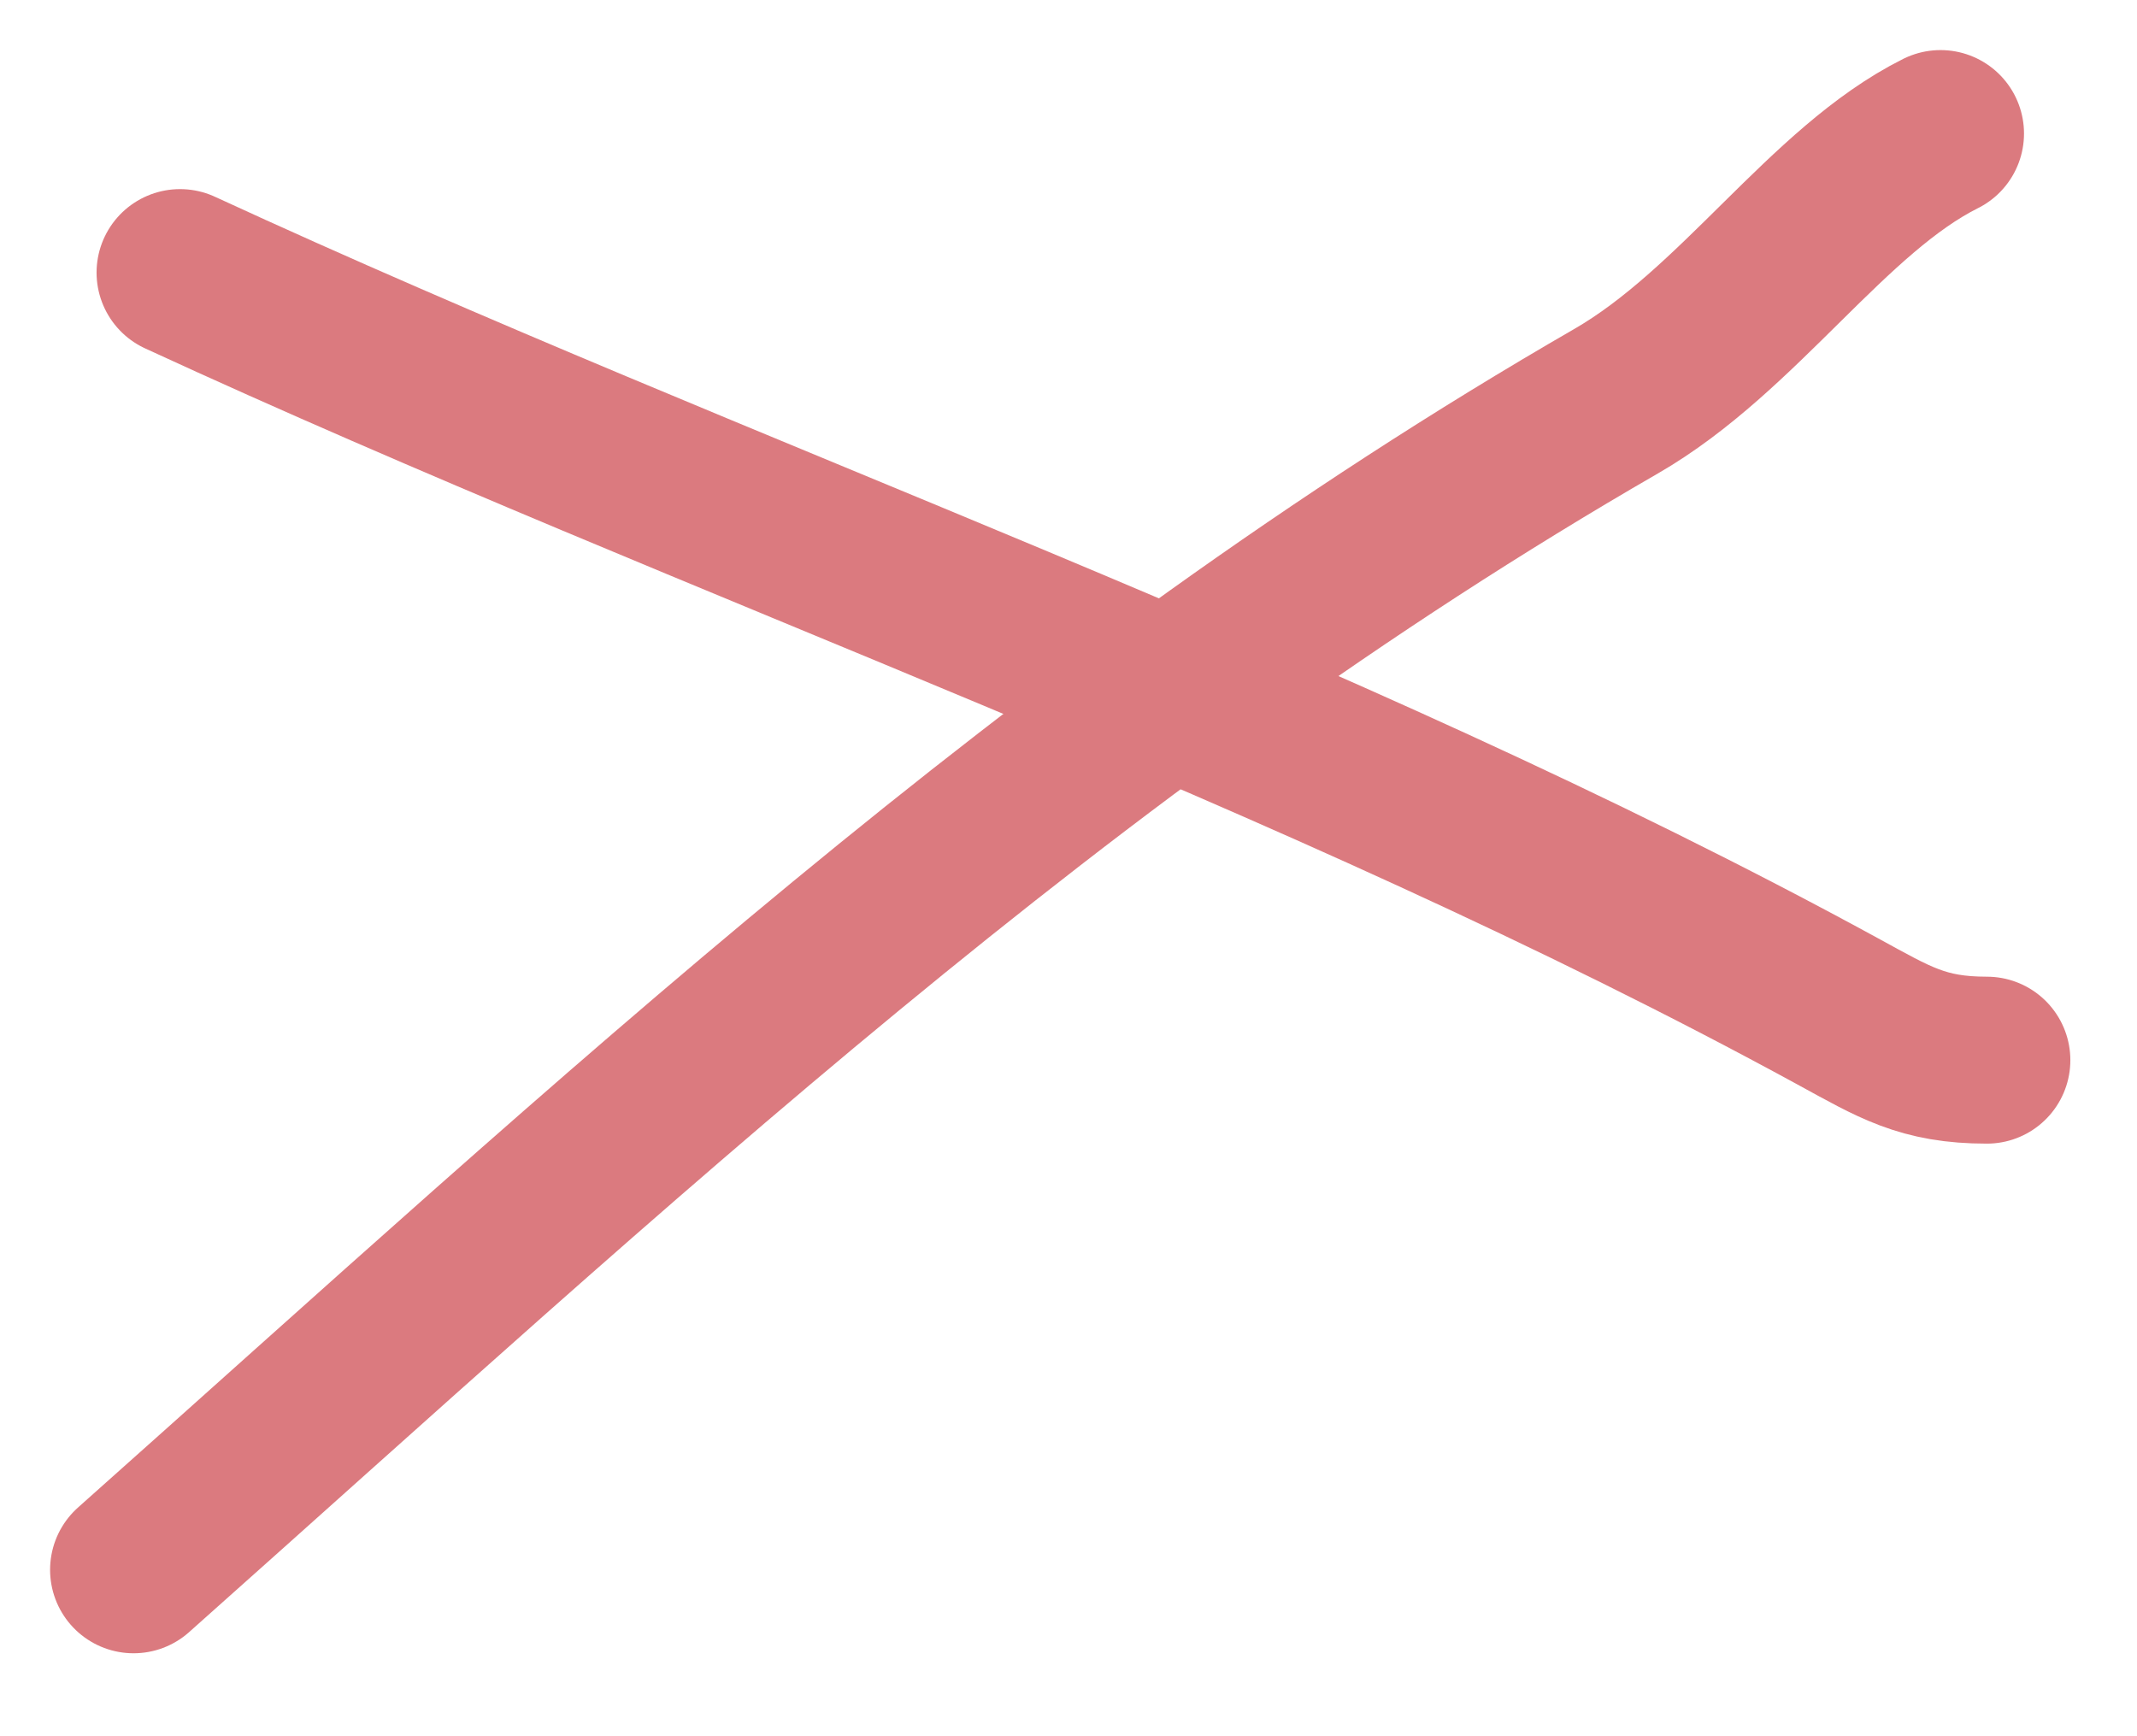
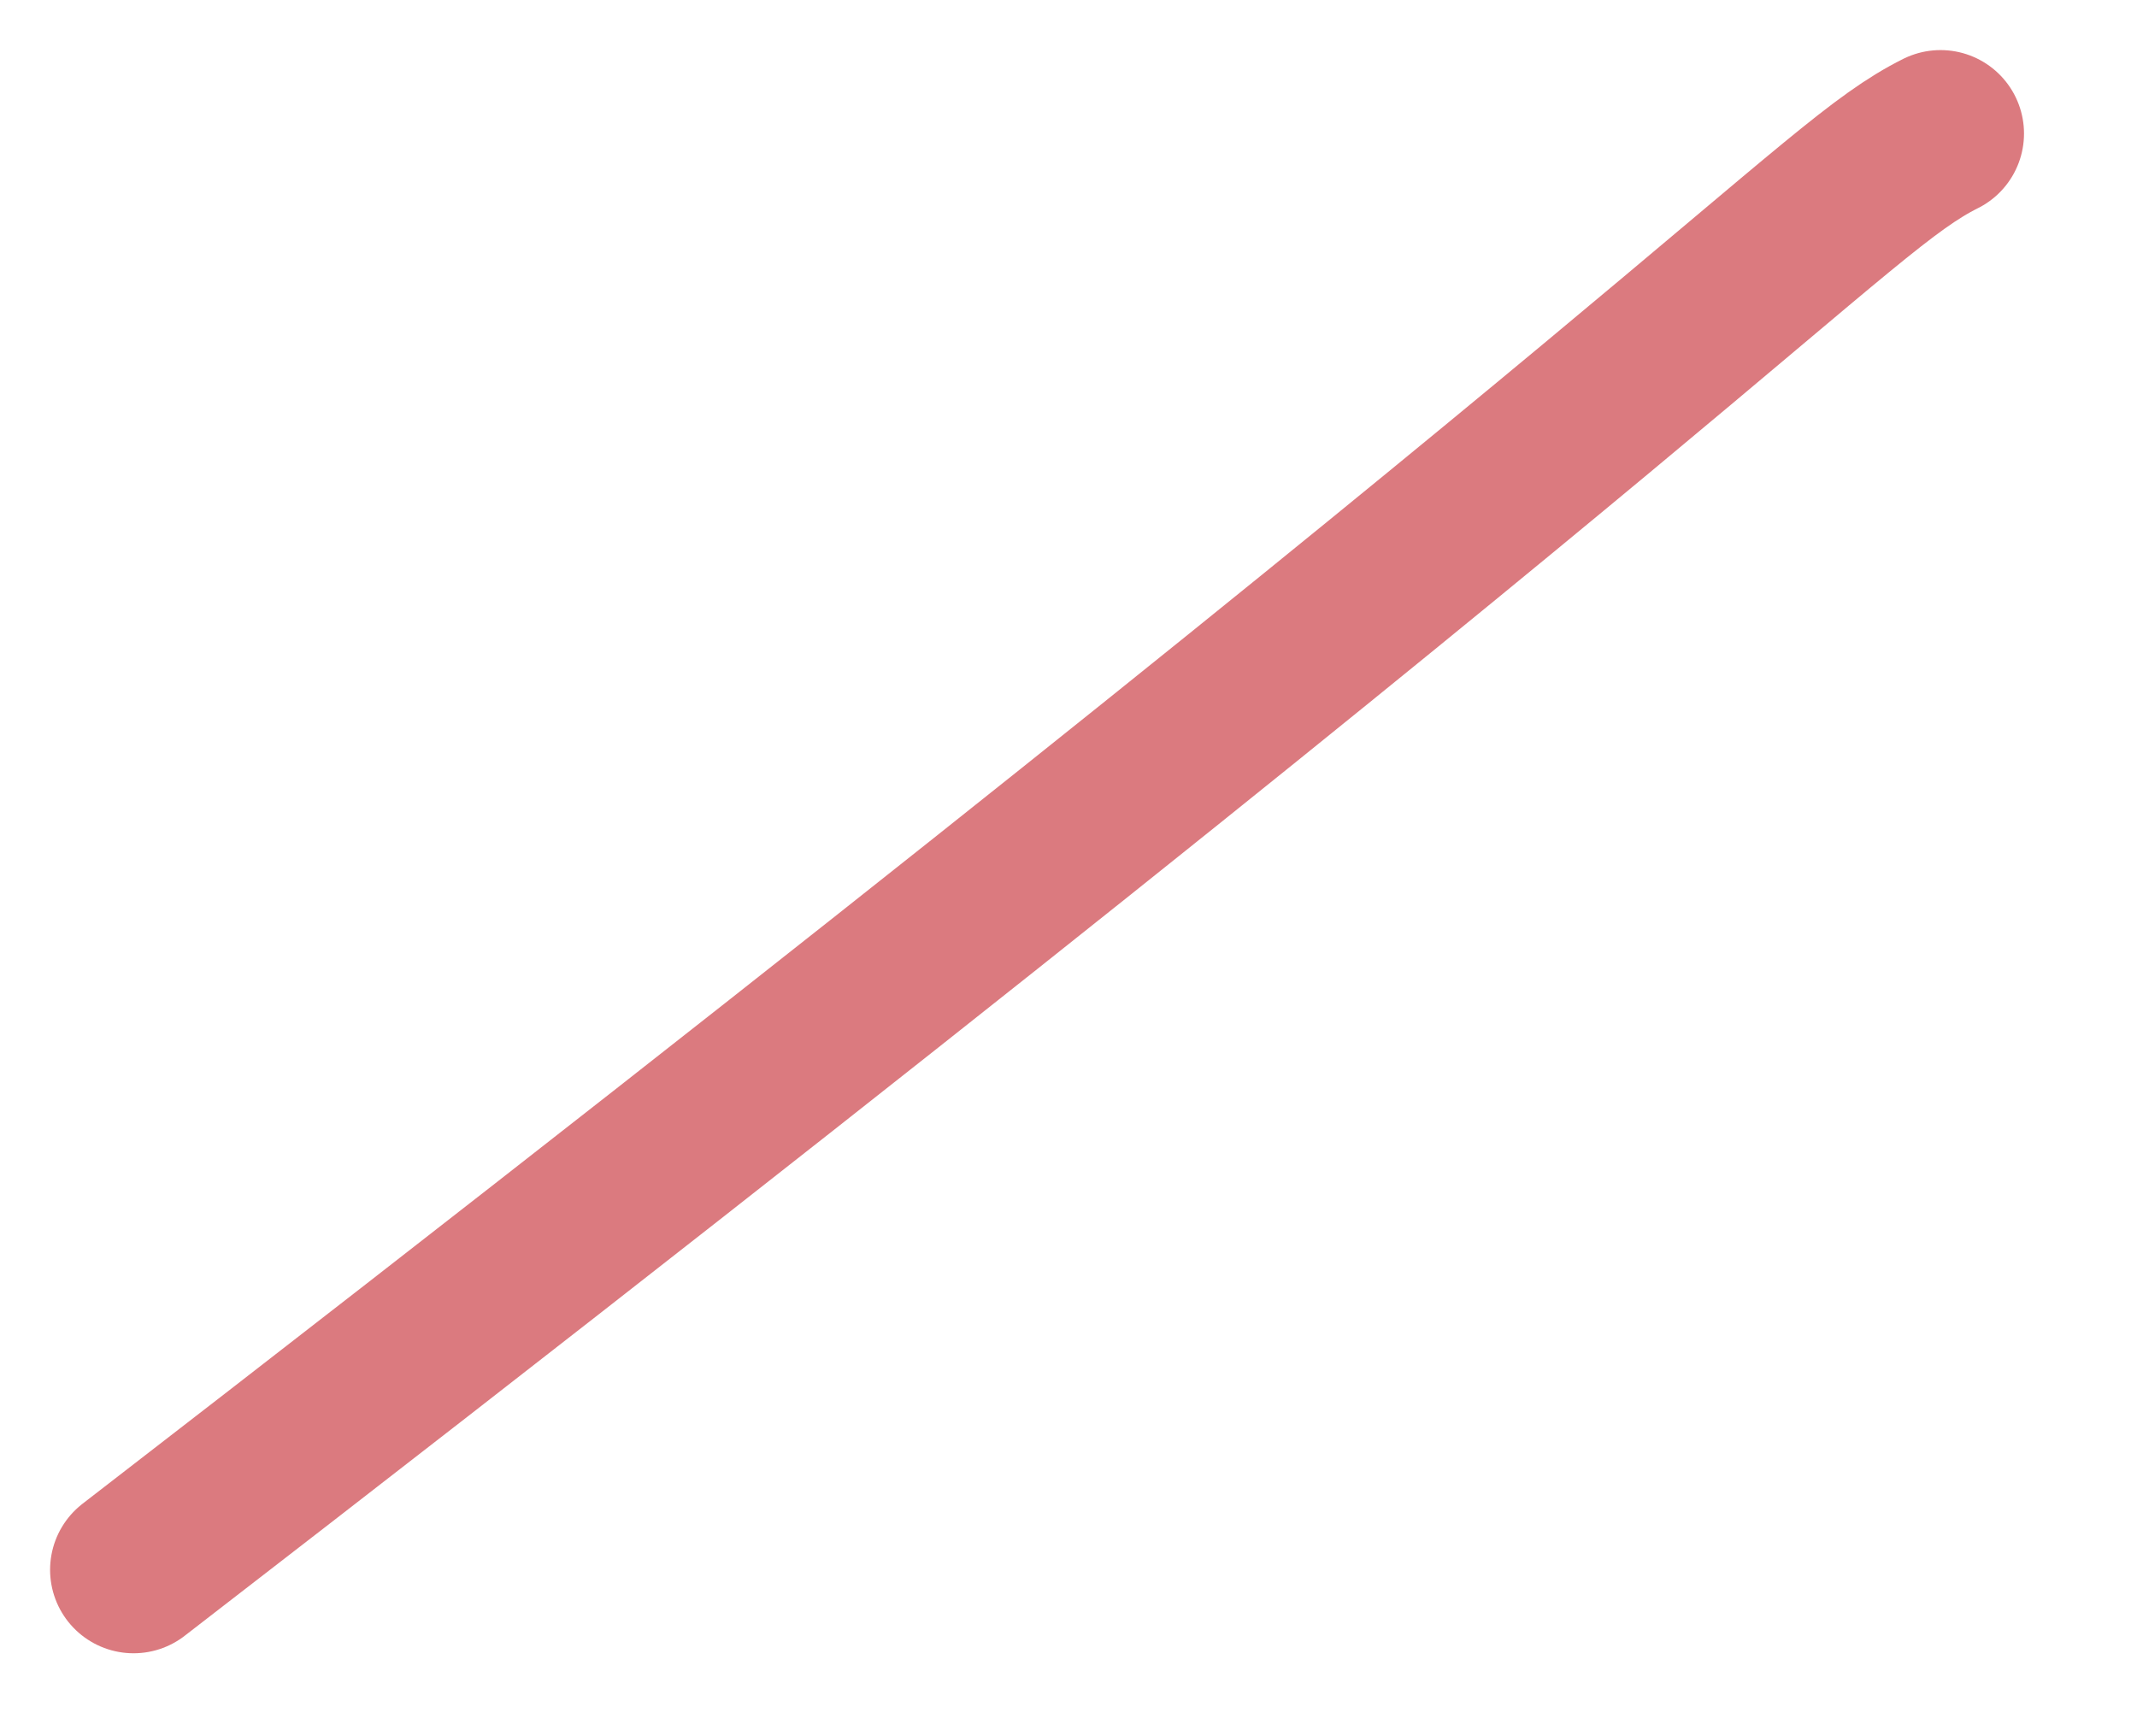
<svg xmlns="http://www.w3.org/2000/svg" width="16" height="13" viewBox="0 0 16 13" fill="none">
-   <path d="M1.348 2.041C5.399 3.91 9.84 5.434 13.758 7.572C14.185 7.805 14.395 7.938 14.876 7.938" stroke="#DB7A7F" stroke-width="1.25" stroke-linecap="round" />
-   <path d="M1 11.754C4.587 8.562 7.942 5.403 12.1 3.004C13.022 2.472 13.684 1.422 14.529 1" stroke="#DB7A7F" stroke-width="1.25" stroke-linecap="round" />
+   <path d="M1 11.754C13.022 2.472 13.684 1.422 14.529 1" stroke="#DB7A7F" stroke-width="1.25" stroke-linecap="round" />
</svg>